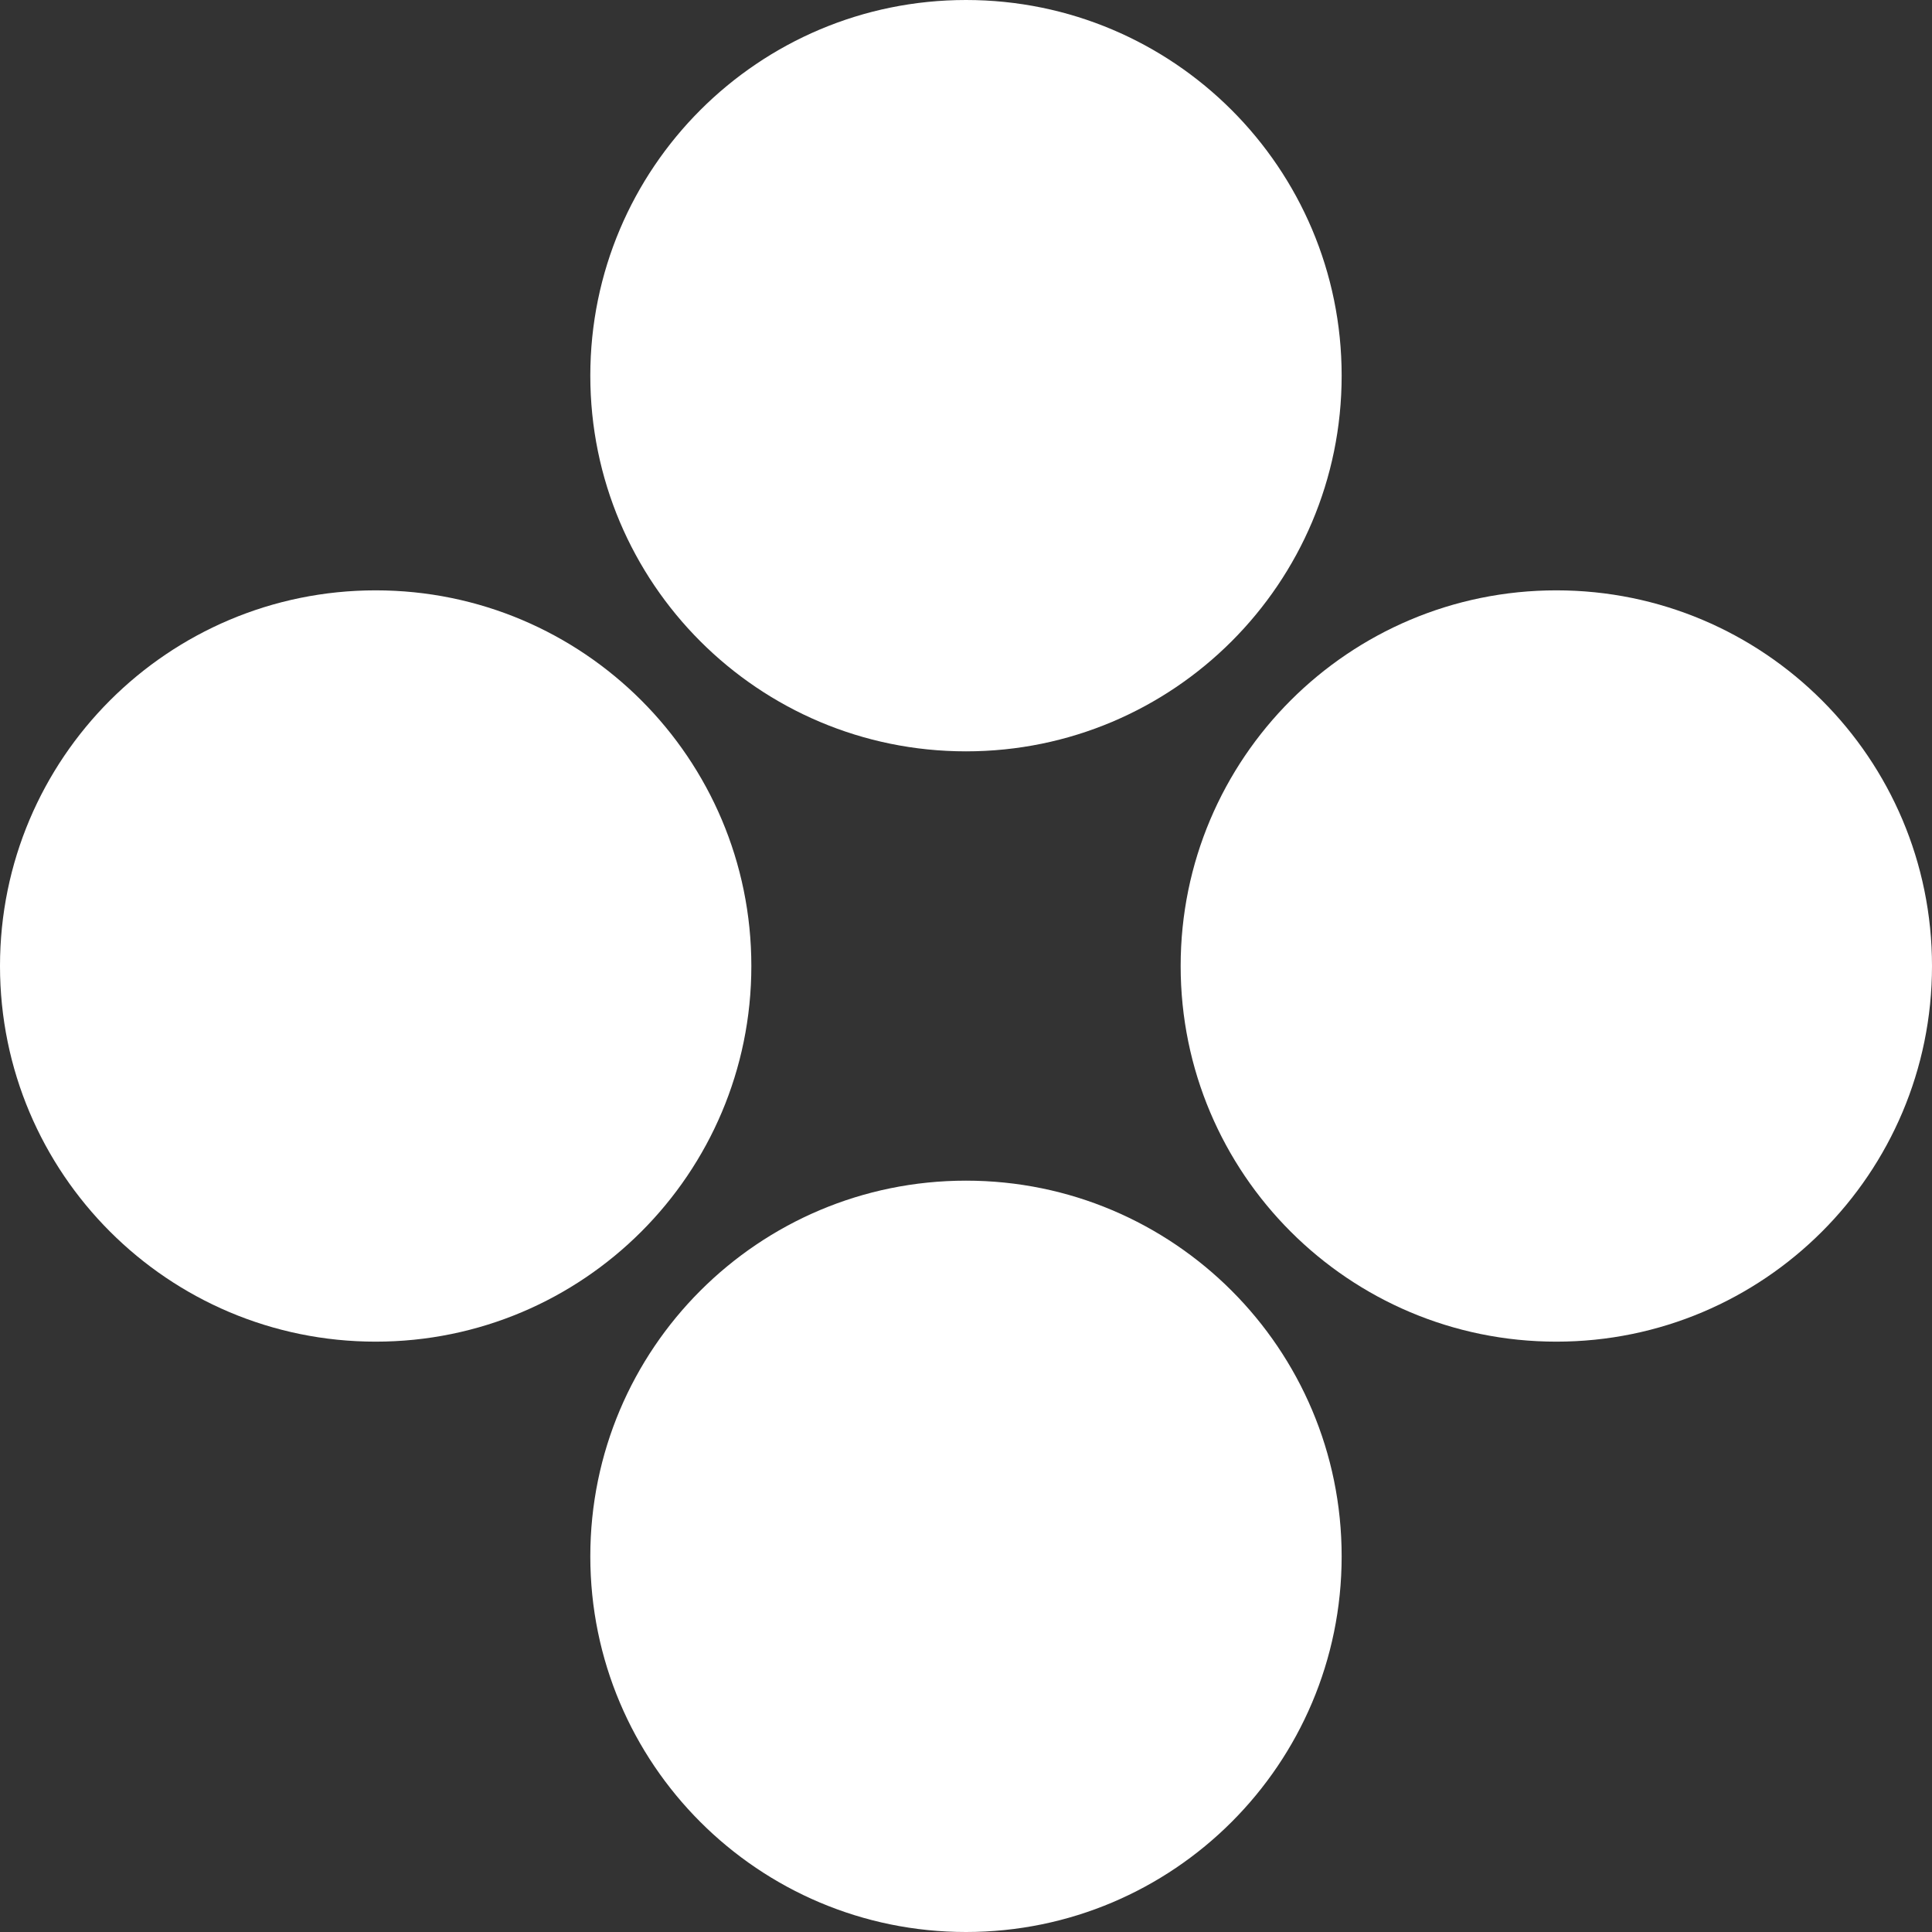
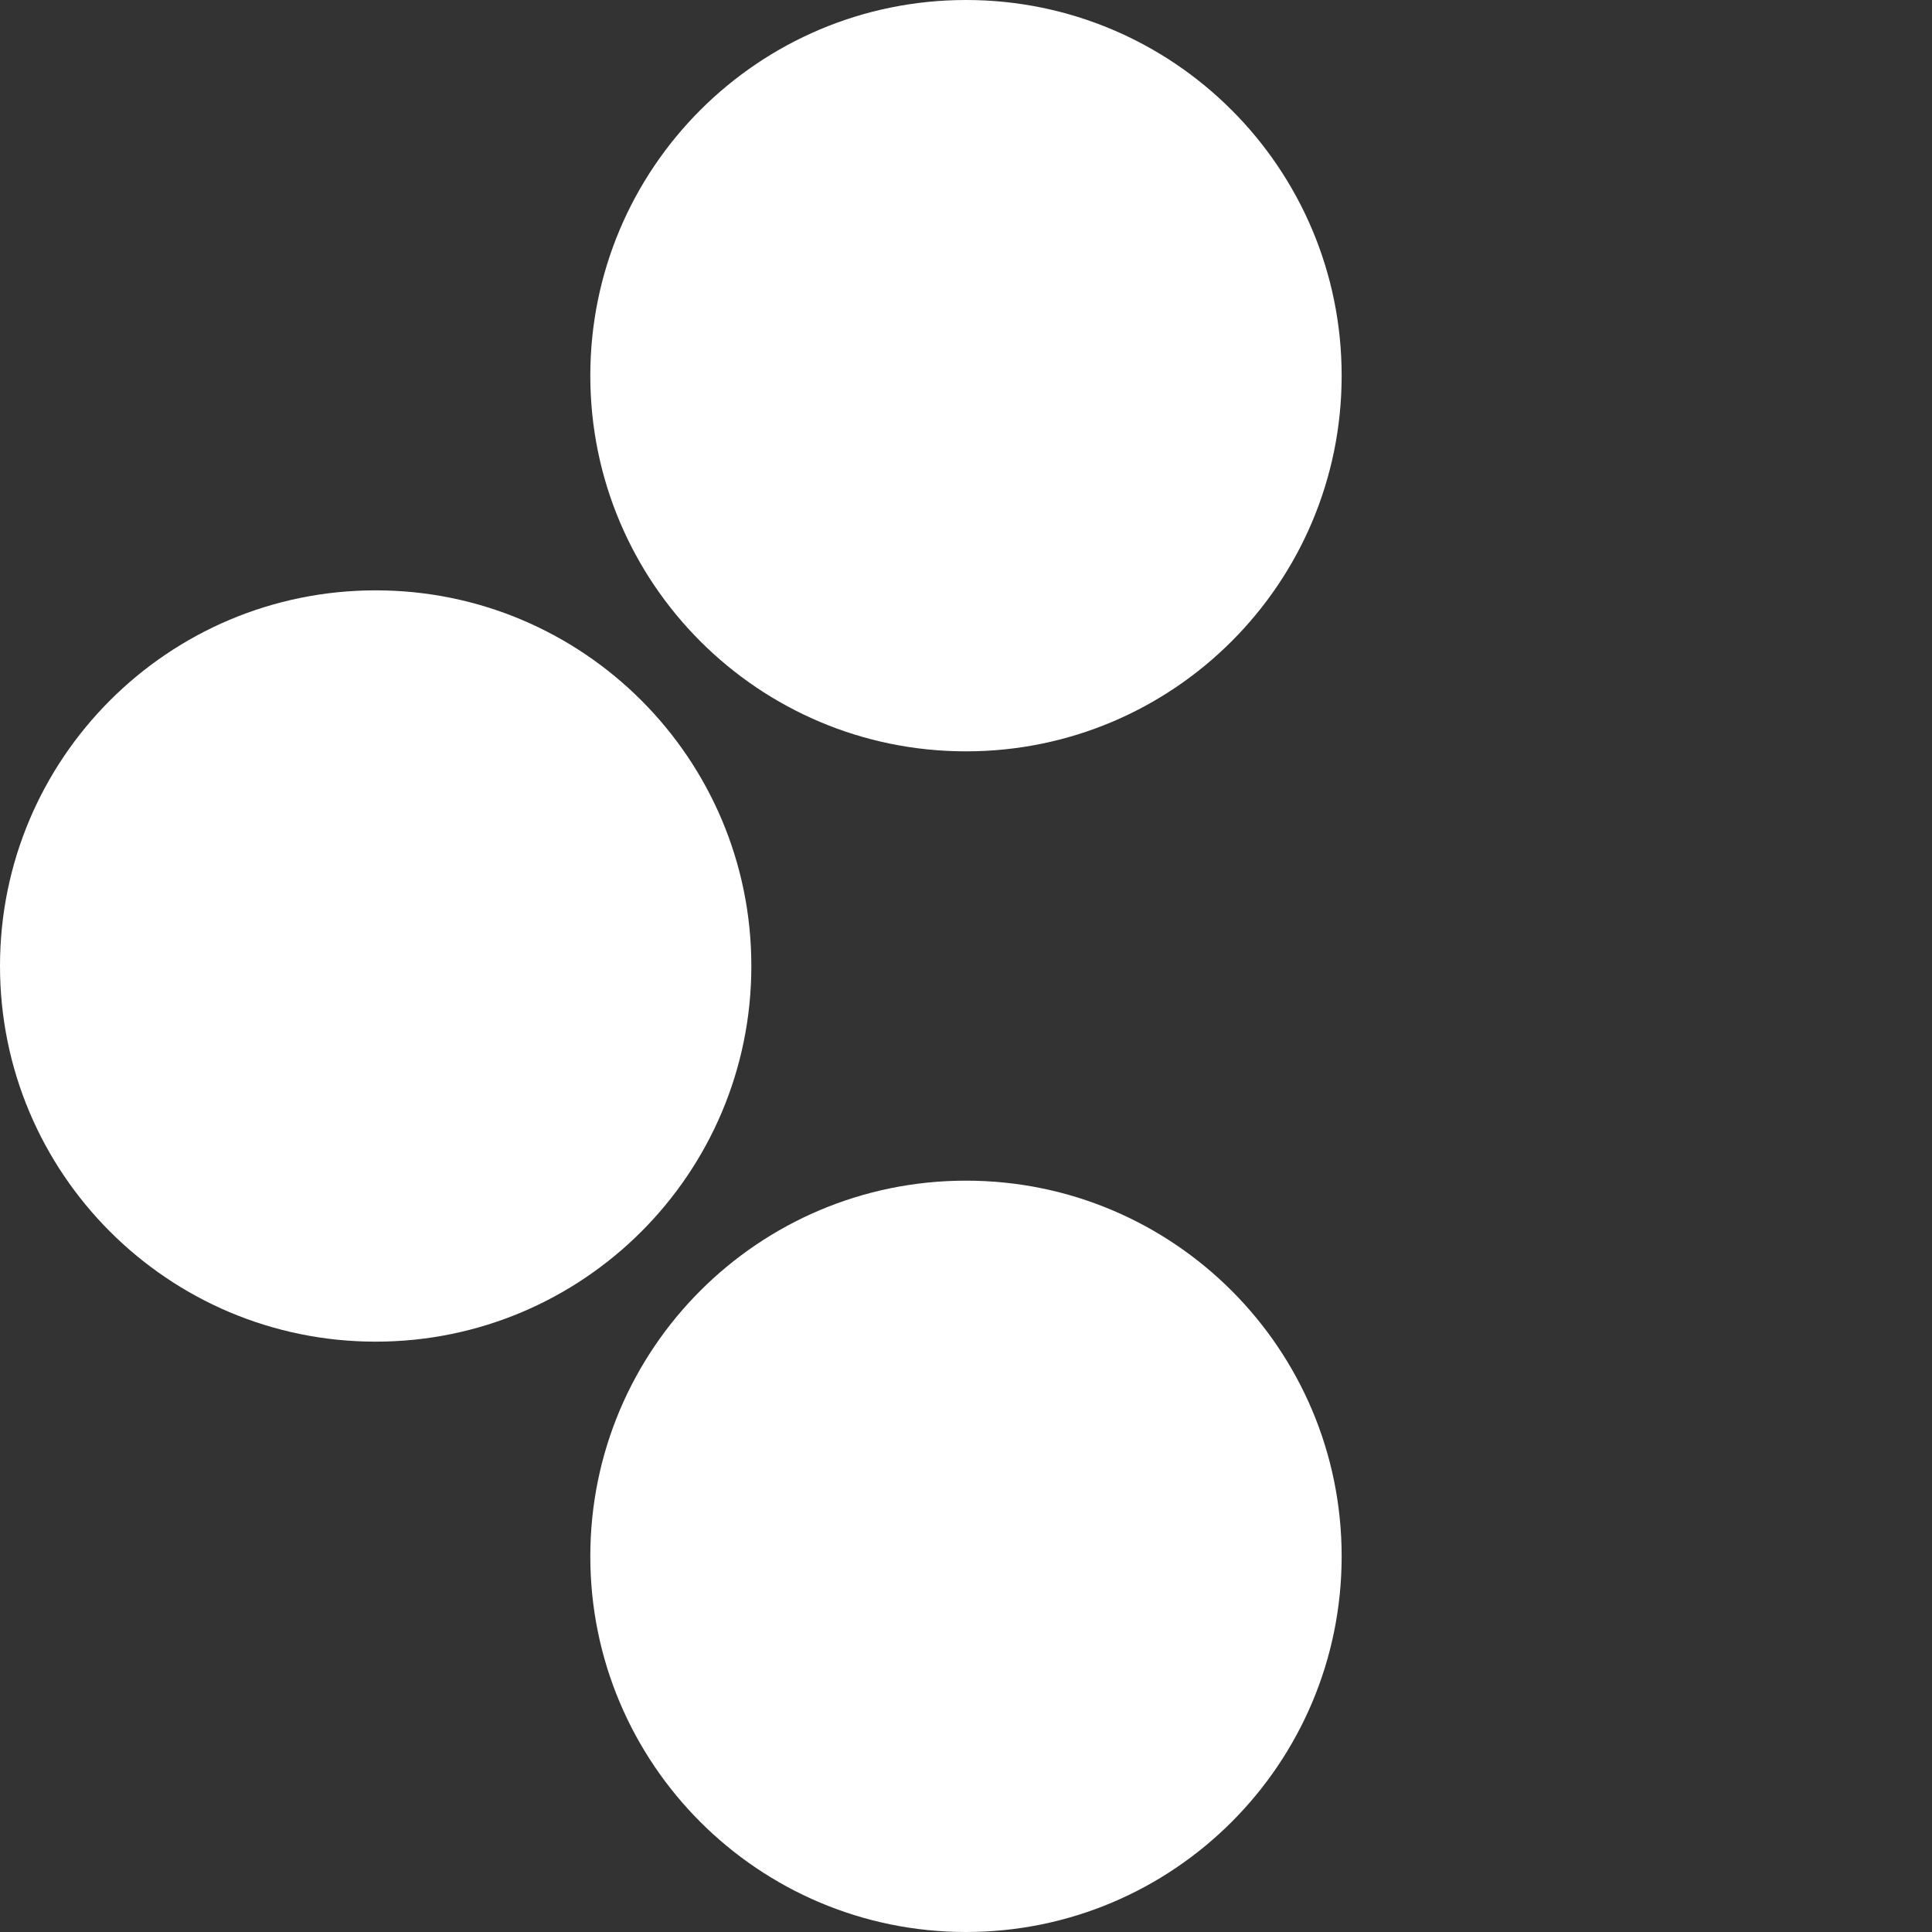
<svg xmlns="http://www.w3.org/2000/svg" width="48" height="48" viewBox="0 0 48 48" fill="none">
  <rect x="0" y="0" width="48" height="48" fill="#333333" stroke="none" />
  <path d="M24 29.333C29.154 29.333 33.333 33.512 33.333 38.667C33.333 43.821 29.154 48 24 48C18.845 48 14.666 43.821 14.666 38.667C14.666 33.512 18.845 29.333 24 29.333Z" fill="white" />
  <path d="M9.334 14.667C14.488 14.667 18.667 18.845 18.667 24C18.667 29.155 14.488 33.333 9.334 33.333C4.179 33.333 0 29.155 0 24C0 18.845 4.179 14.667 9.334 14.667Z" fill="white" />
  <path d="M24 2.03986e-07C29.154 9.13279e-08 33.333 4.179 33.333 9.333C33.333 14.488 29.154 18.667 24 18.667C18.845 18.667 14.666 14.488 14.666 9.333C14.666 4.179 18.845 3.16645e-07 24 2.03986e-07Z" fill="white" />
-   <path d="M38.667 14.667C43.821 14.667 48 18.845 48 24C48 29.155 43.821 33.333 38.667 33.333C33.512 33.333 29.333 29.155 29.333 24C29.333 18.845 33.512 14.667 38.667 14.667Z" fill="white" />
</svg>